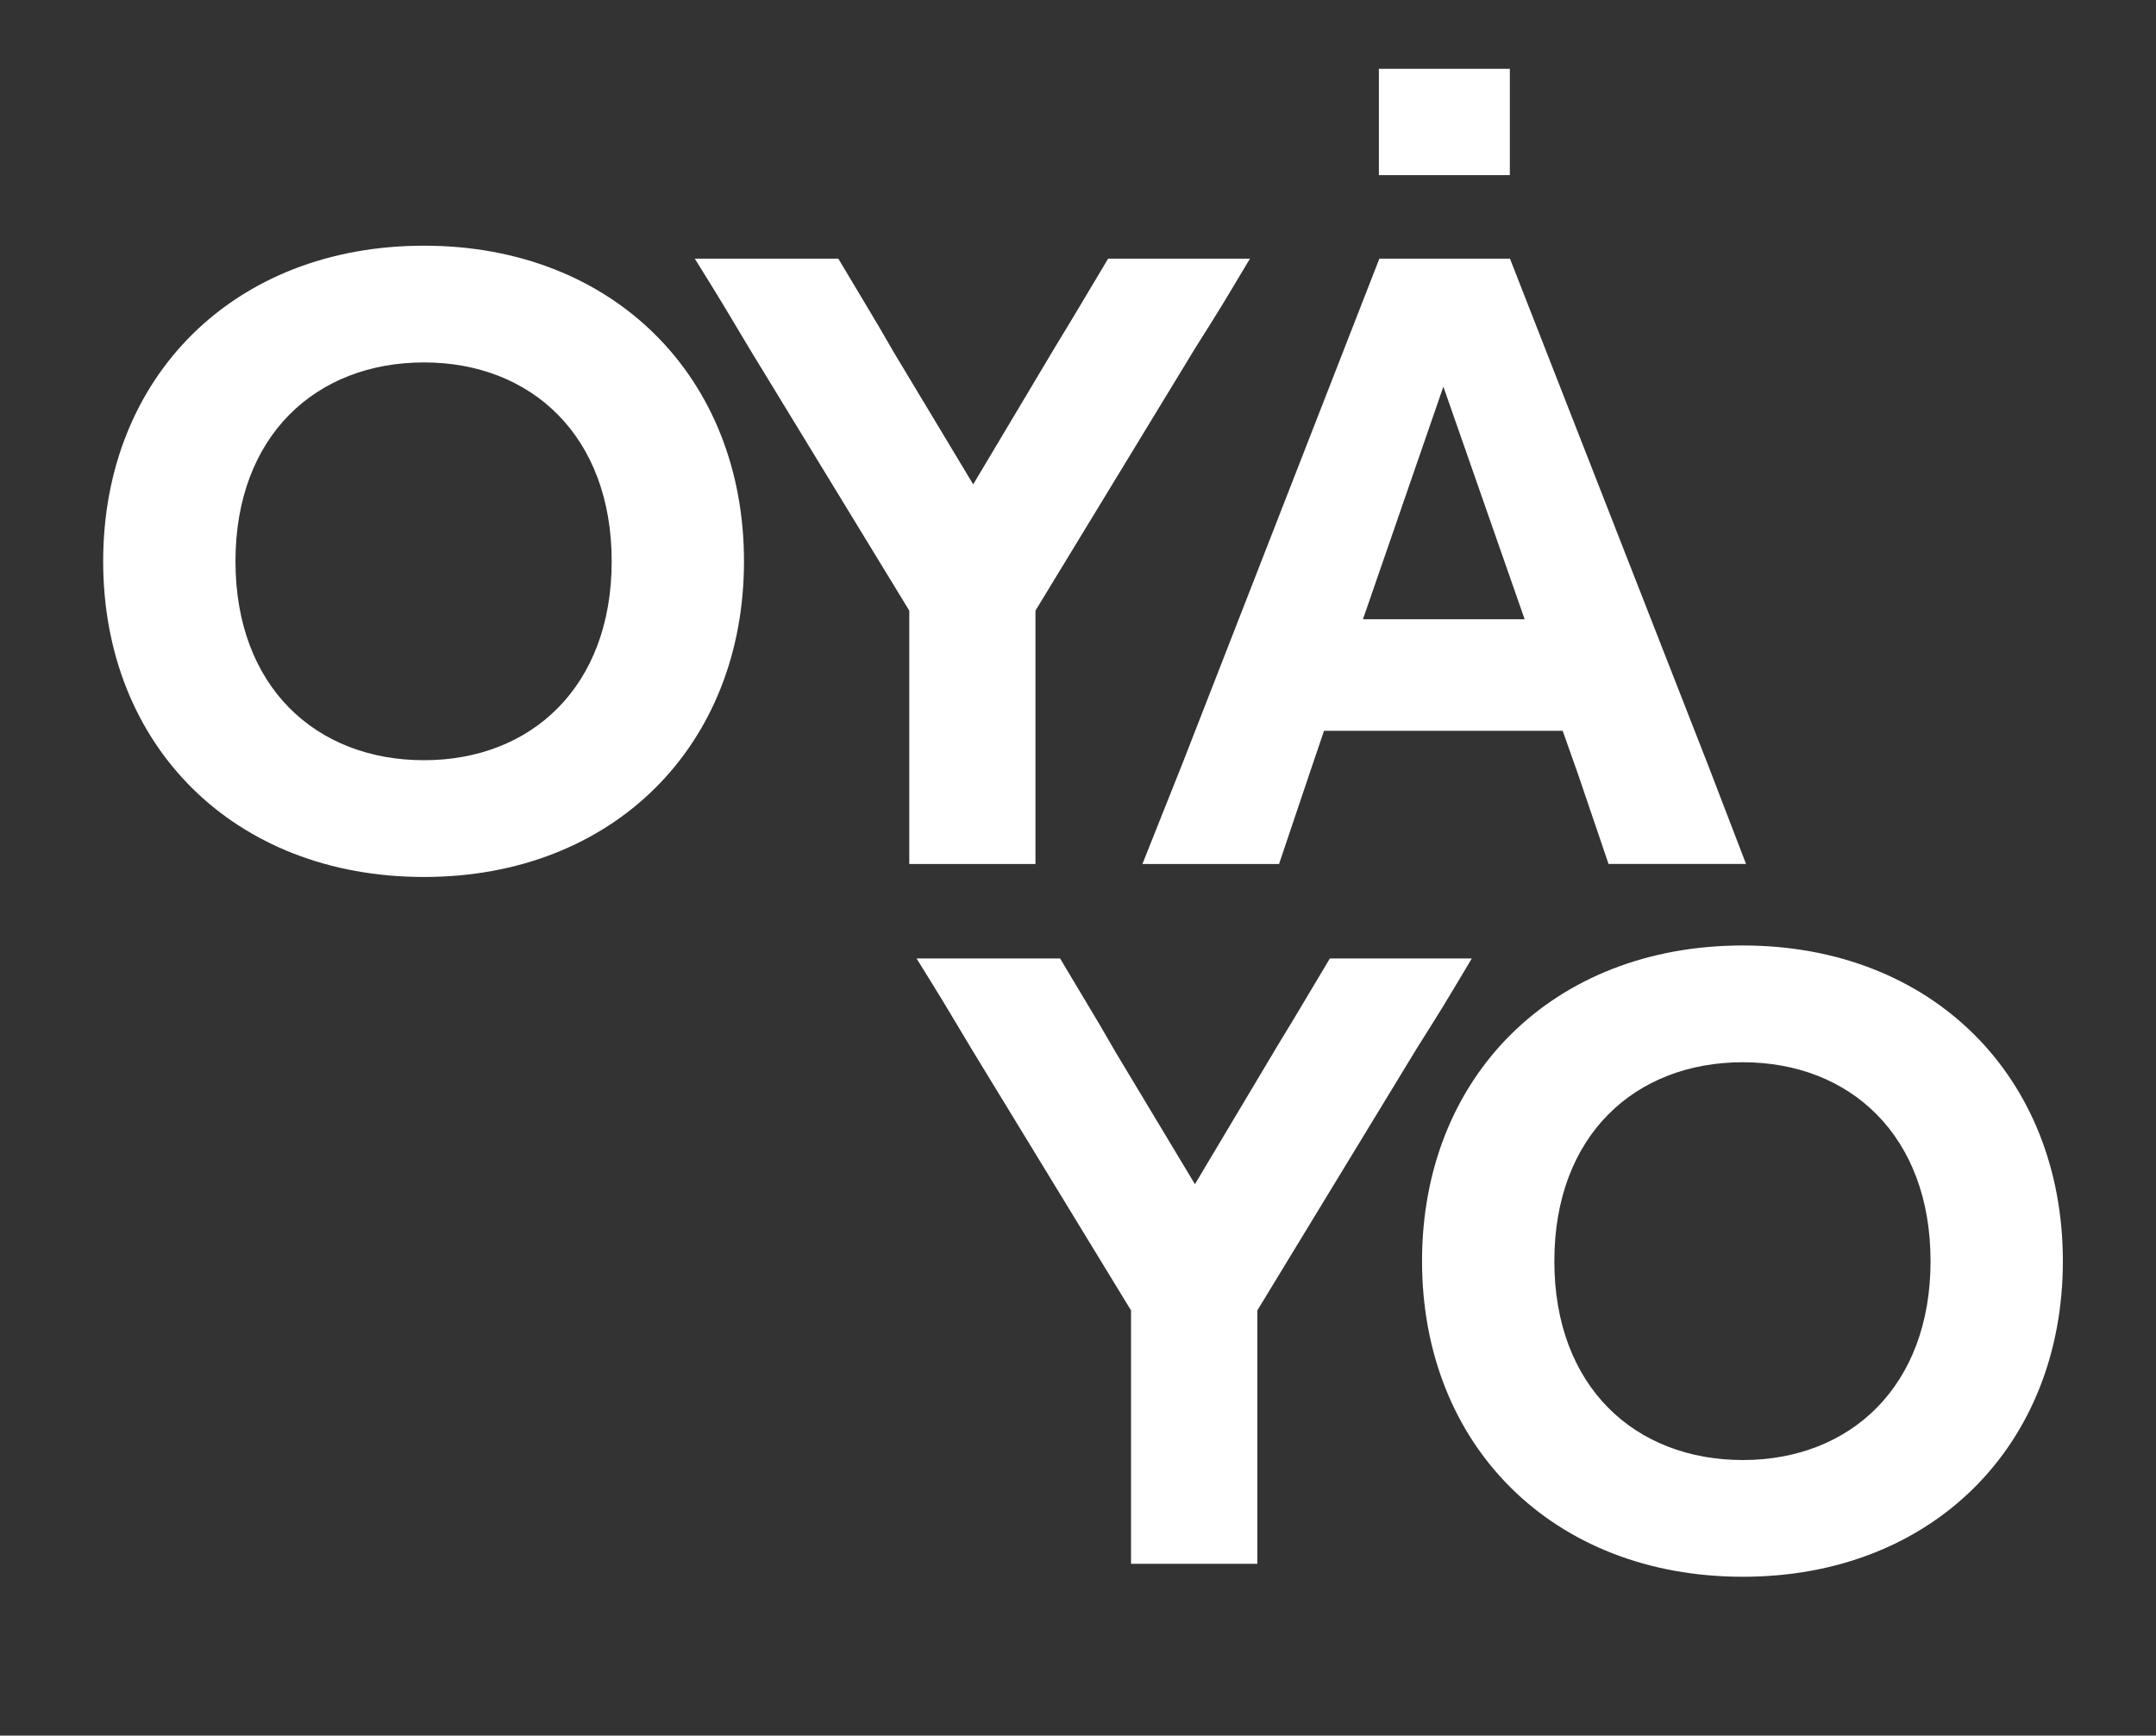
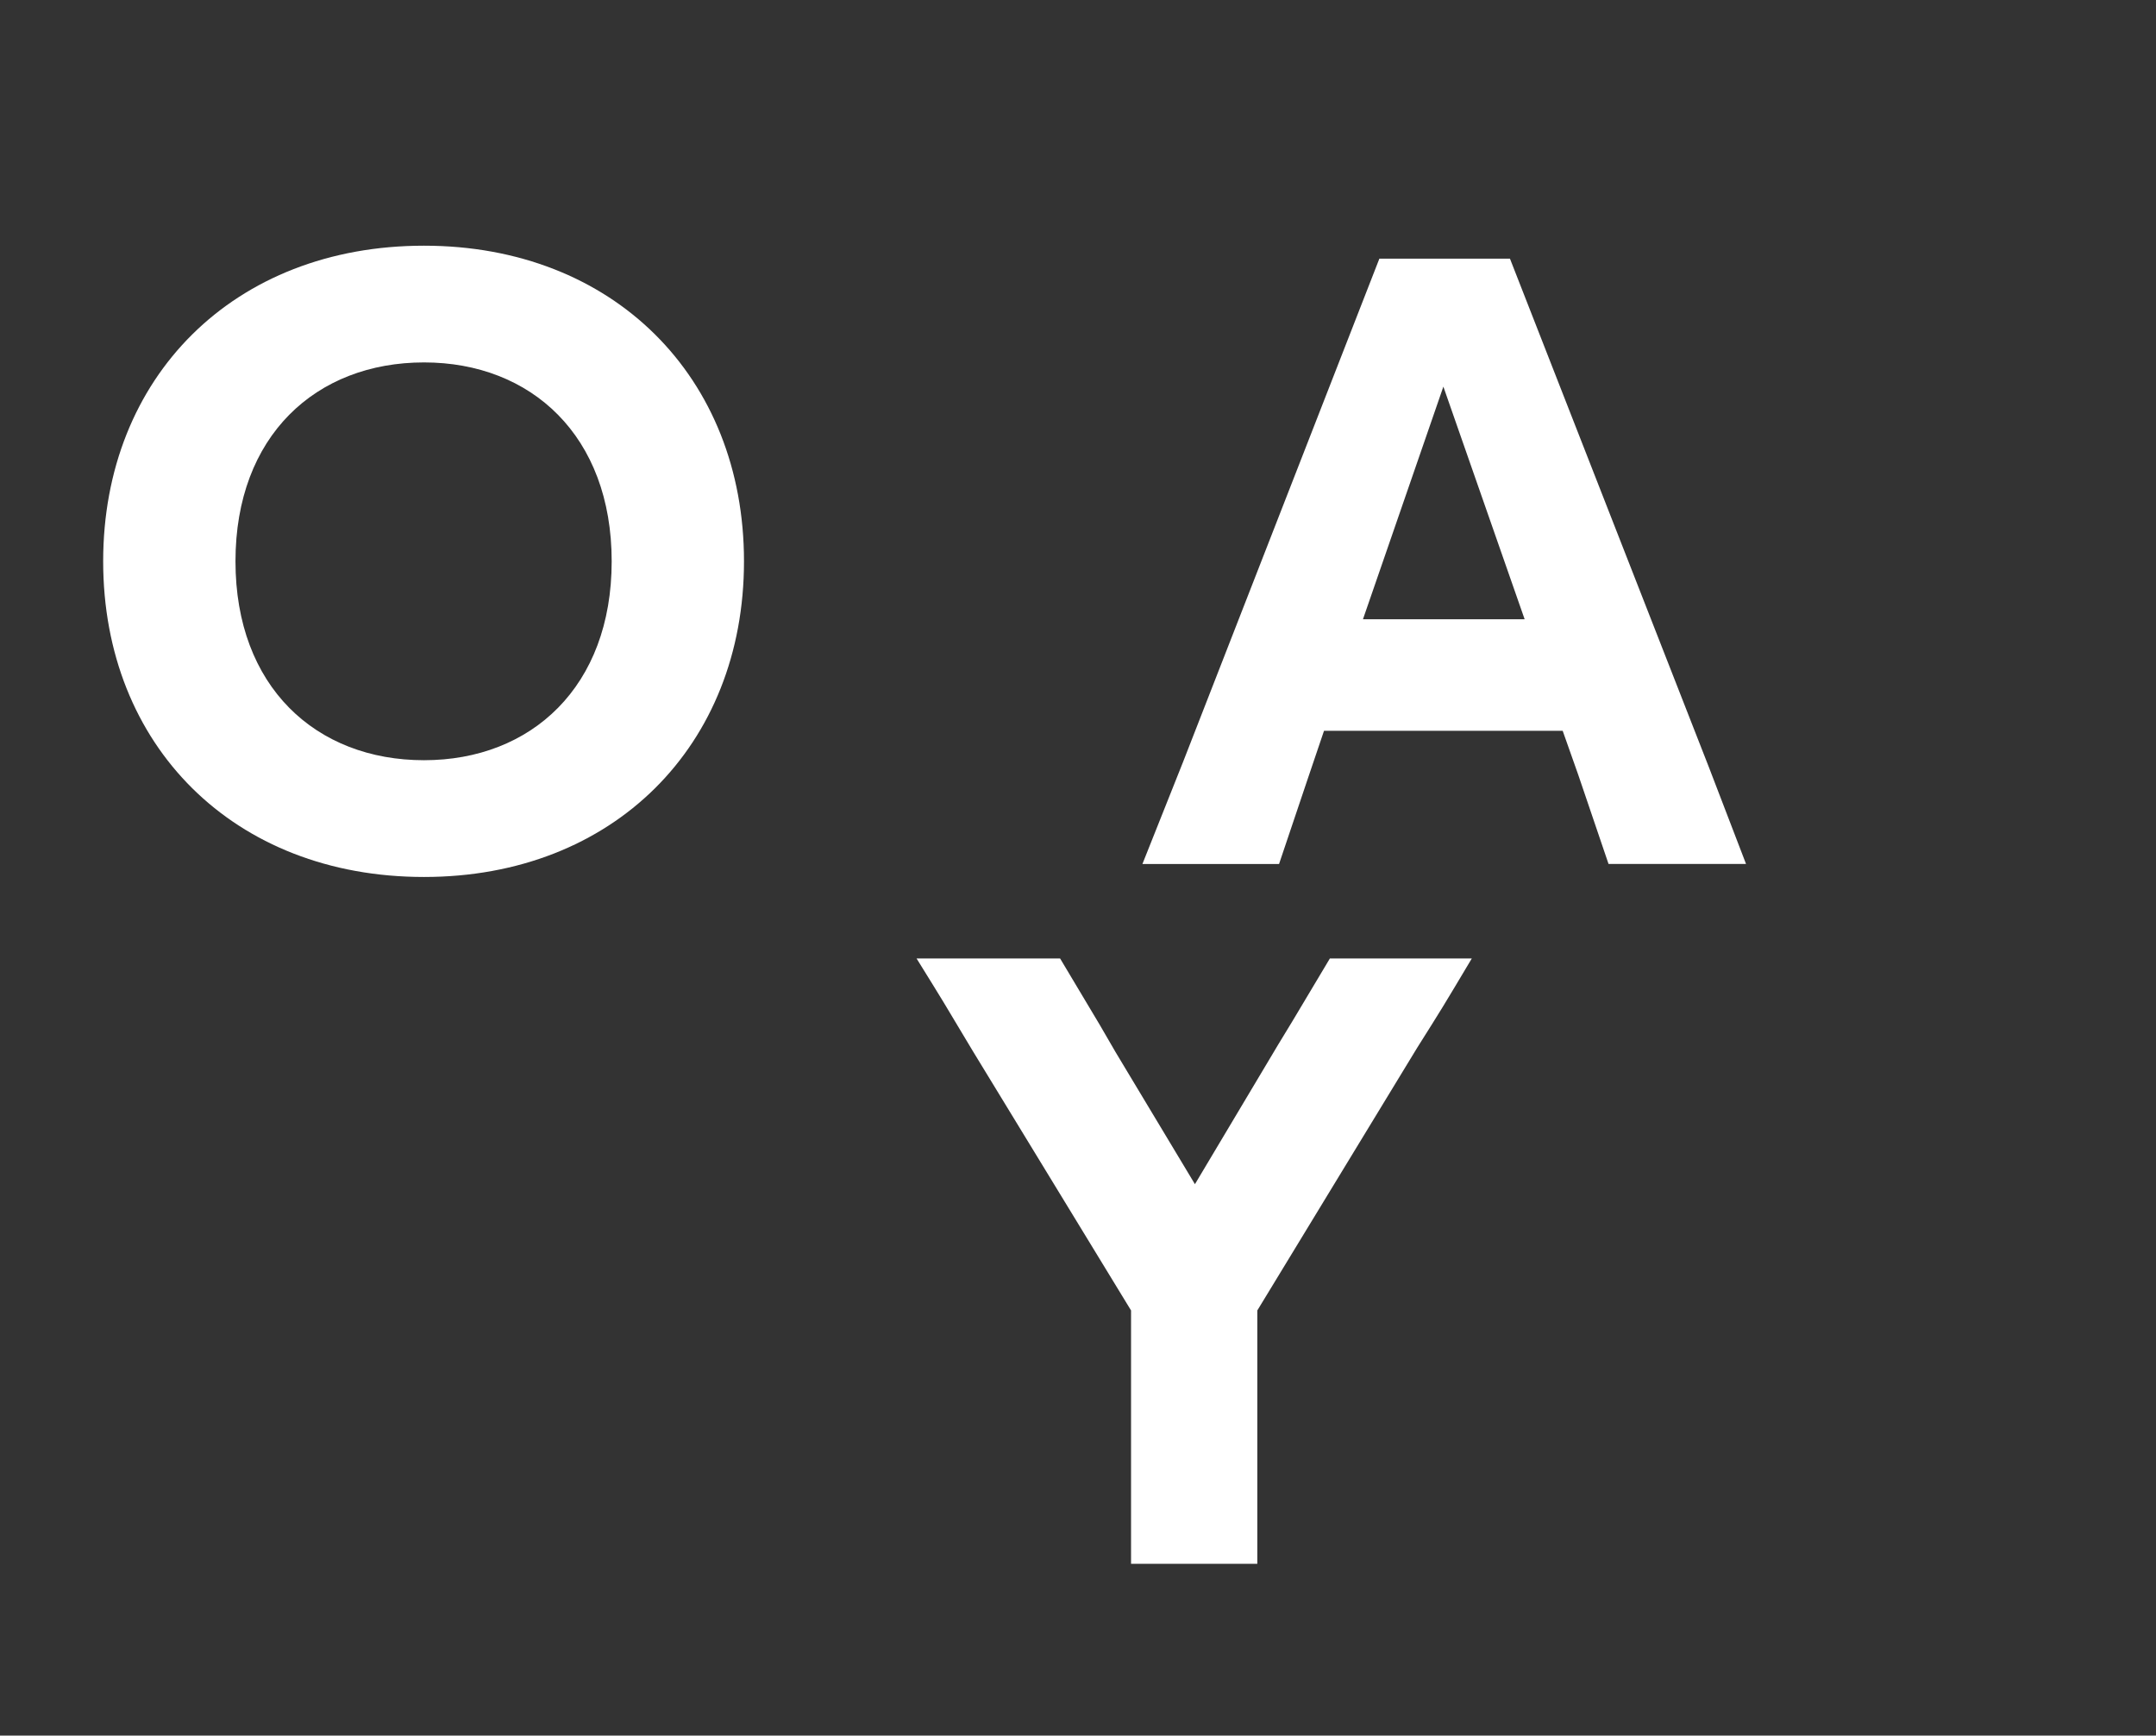
<svg xmlns="http://www.w3.org/2000/svg" xml:space="preserve" style="enable-background:new 0 0 574.07 462.13;" viewBox="0 0 574.07 462.13" y="0px" x="0px" id="Layer_1" version="1.1">
  <rect x="0" y="0" width="574.07" height="462.13" fill="#333333" stroke="none" />
  <style type="text/css">
	.st0{fill:#FFFFFF;}
</style>
  <g>
    <path d="M112.9,65.42c-50.66,0-85.43,35-85.43,84.04c0,49.05,34.77,84.05,85.43,84.05c50.43,0,85.2-35,85.2-84.05   C198.1,100.42,163.33,65.42,112.9,65.42z M112.9,202.42c-28.78,0-50.2-19.57-50.2-52.96c0-33.39,21.41-52.96,50.2-52.96   c28.55,0,49.97,19.57,49.97,52.96C162.87,182.85,141.46,202.42,112.9,202.42z" class="st0" />
-     <path d="M242.09,230.05h33.62v-18.88v-48.58l42.6-70c6.68-10.59,6.68-10.59,14.51-23.72h-37.76   c-9.9,16.58-9.9,16.58-9.9,16.58l-3.92,6.45l-22.11,37.07l-21.18-35.23c-4.14-7.14-4.14-7.14-4.14-7.14l-10.59-17.73h-38.22   c7.14,11.51,7.14,11.51,14.97,24.64l42.14,69.08v46.51V230.05z" class="st0" />
    <path d="M367.28,68.87l-52.27,134.01l-10.82,27.17h36.38l7.6-22.56l4.37-12.9h63.55l4.15,11.74l8.06,23.72h36.61   l-9.9-25.79L402.05,68.87H367.28z M362.91,164.89l21.41-61.94l21.64,61.94H362.91z" class="st0" />
    <path d="M354.1,255.21c-9.9,16.58-9.9,16.58-9.9,16.58l-3.92,6.45l-22.11,37.07L297,280.08   c-4.14-7.14-4.14-7.14-4.14-7.14l-10.59-17.73h-38.22c7.14,11.51,7.14,11.51,14.97,24.64l42.14,69.08v46.51v20.95h33.62v-18.88   v-48.58l42.6-70c6.68-10.59,6.68-10.59,14.51-23.72H354.1z" class="st0" />
-     <path d="M464.07,251.75c-50.66,0-85.43,35-85.43,84.04c0,49.05,34.77,84.05,85.43,84.05c50.43,0,85.2-35,85.2-84.05   C549.26,286.75,514.49,251.75,464.07,251.75z M464.07,388.76c-28.78,0-50.2-19.57-50.2-52.96c0-33.39,21.41-52.96,50.2-52.96   c28.55,0,49.97,19.57,49.97,52.96C514.03,369.19,492.62,388.76,464.07,388.76z" class="st0" />
-     <rect height="28.31" width="34.87" class="st0" y="18.32" x="367.15" />
  </g>
</svg>